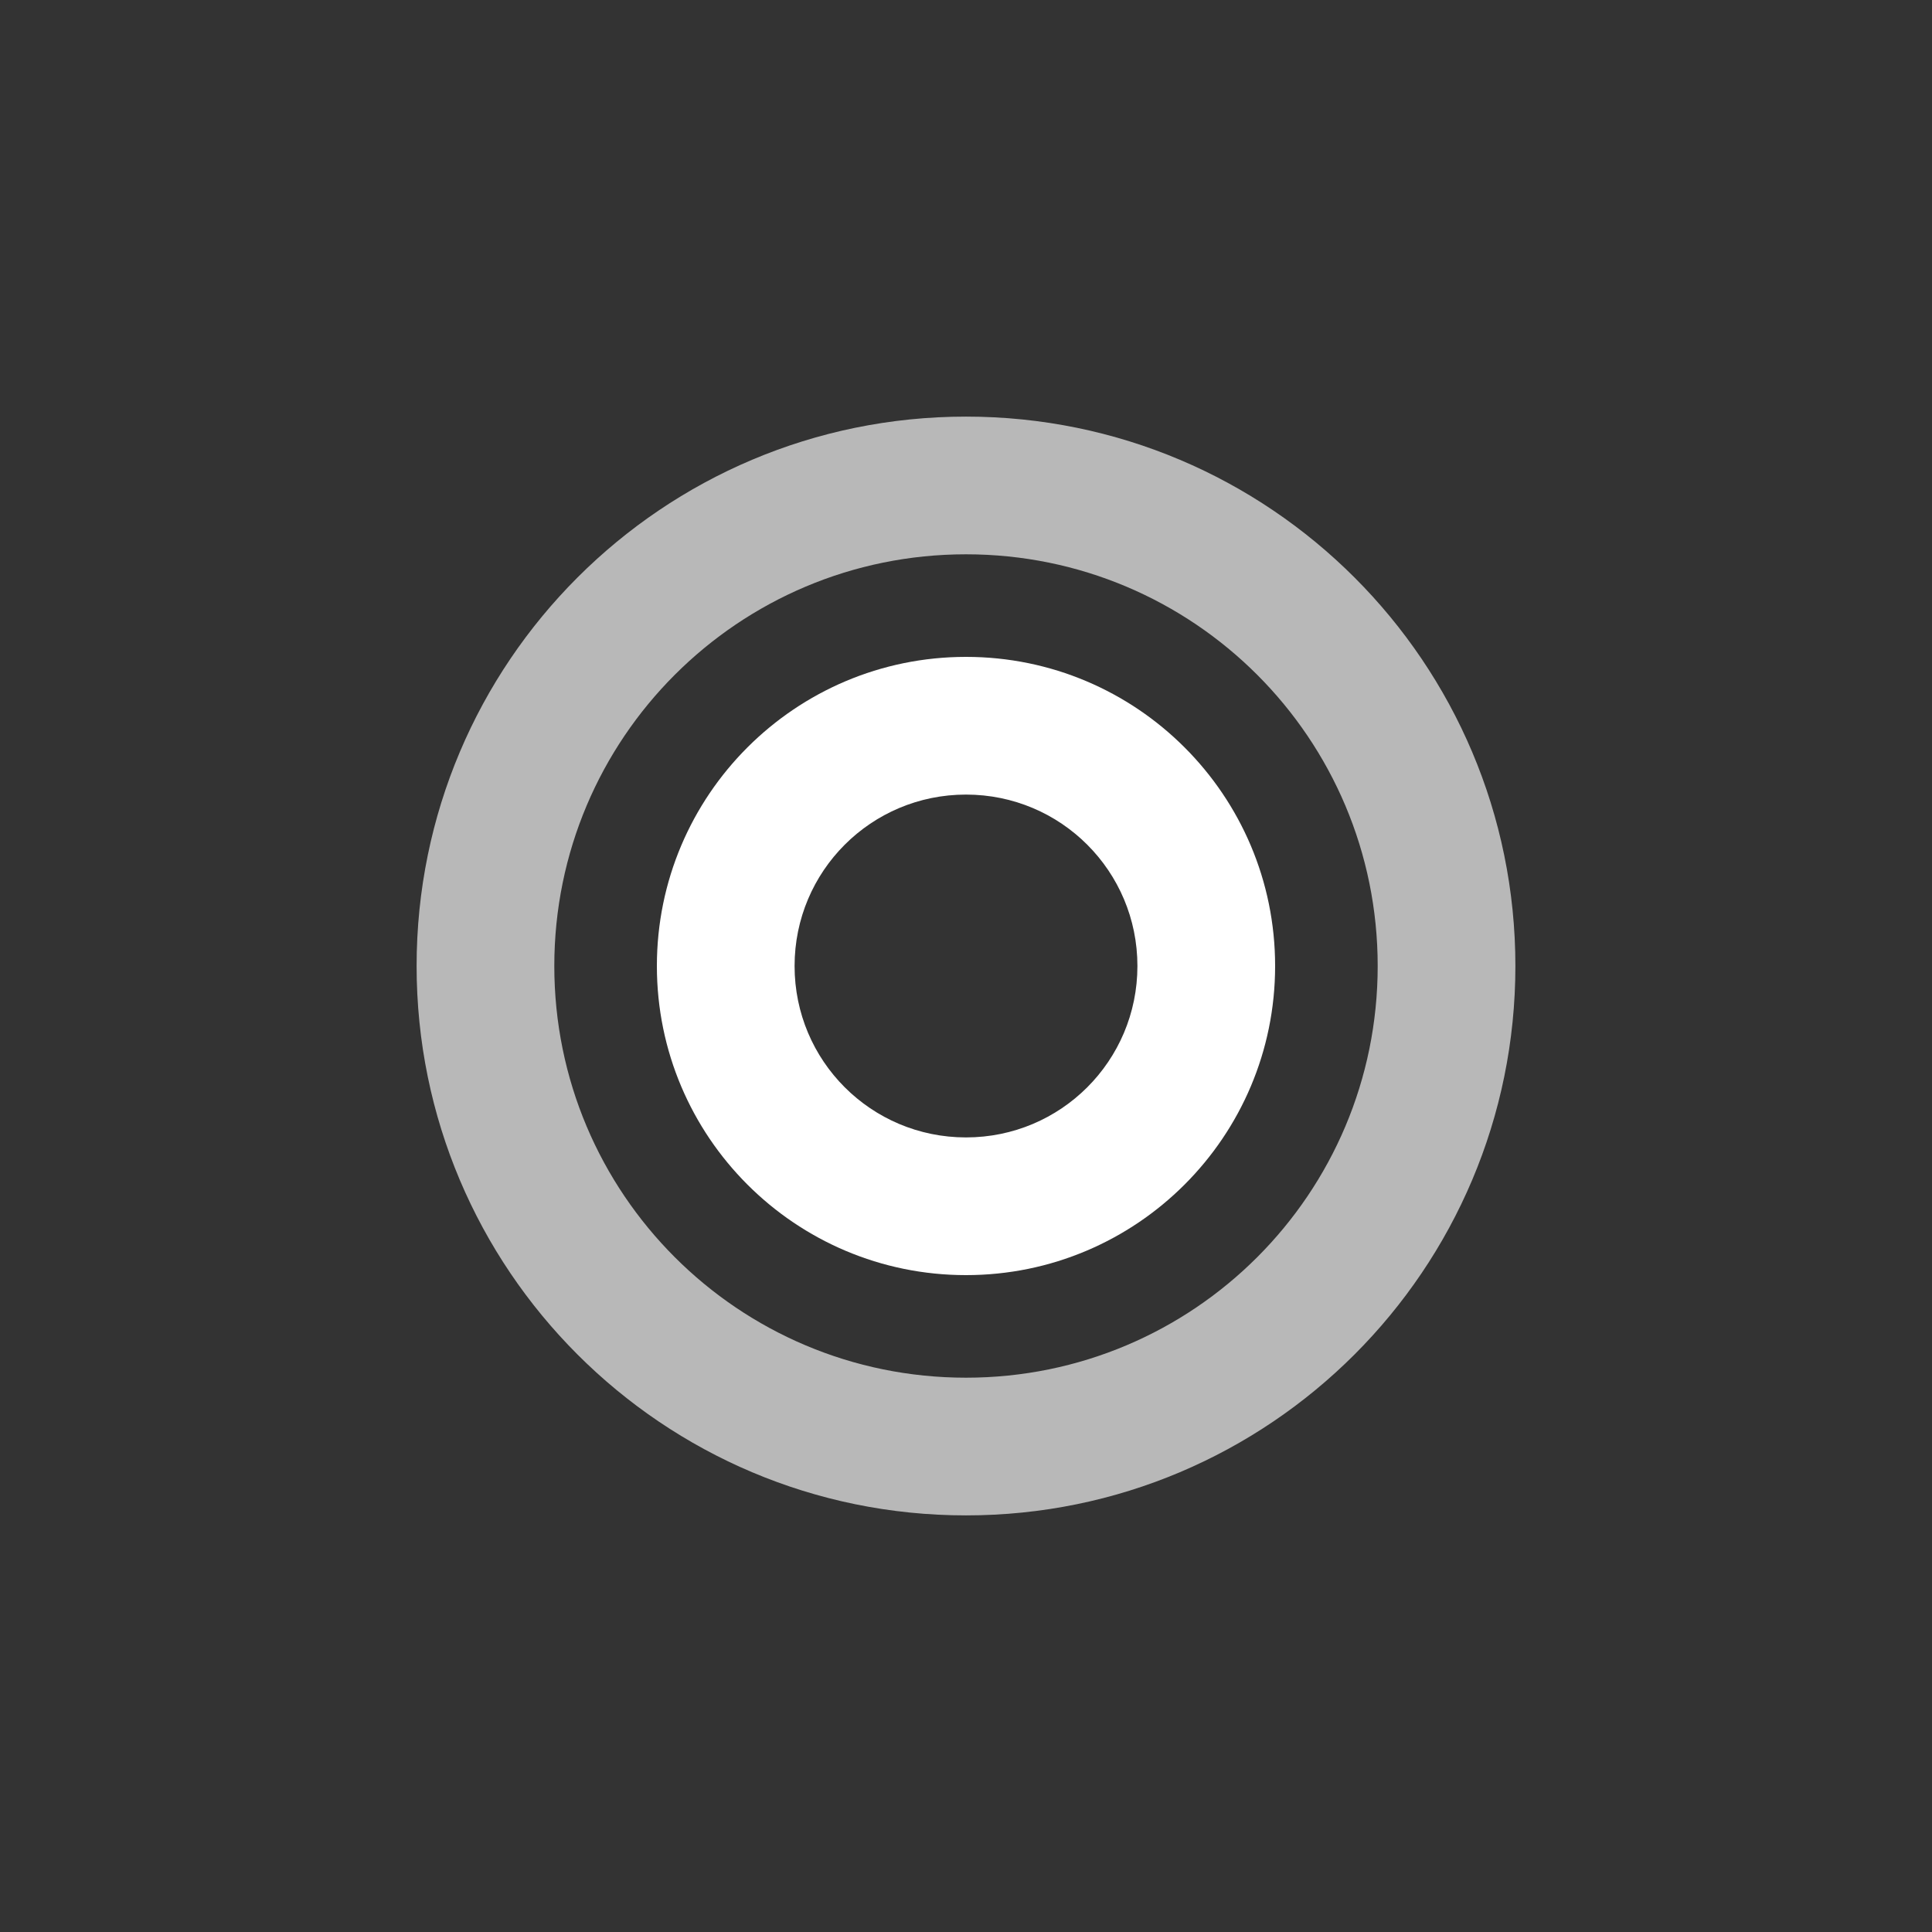
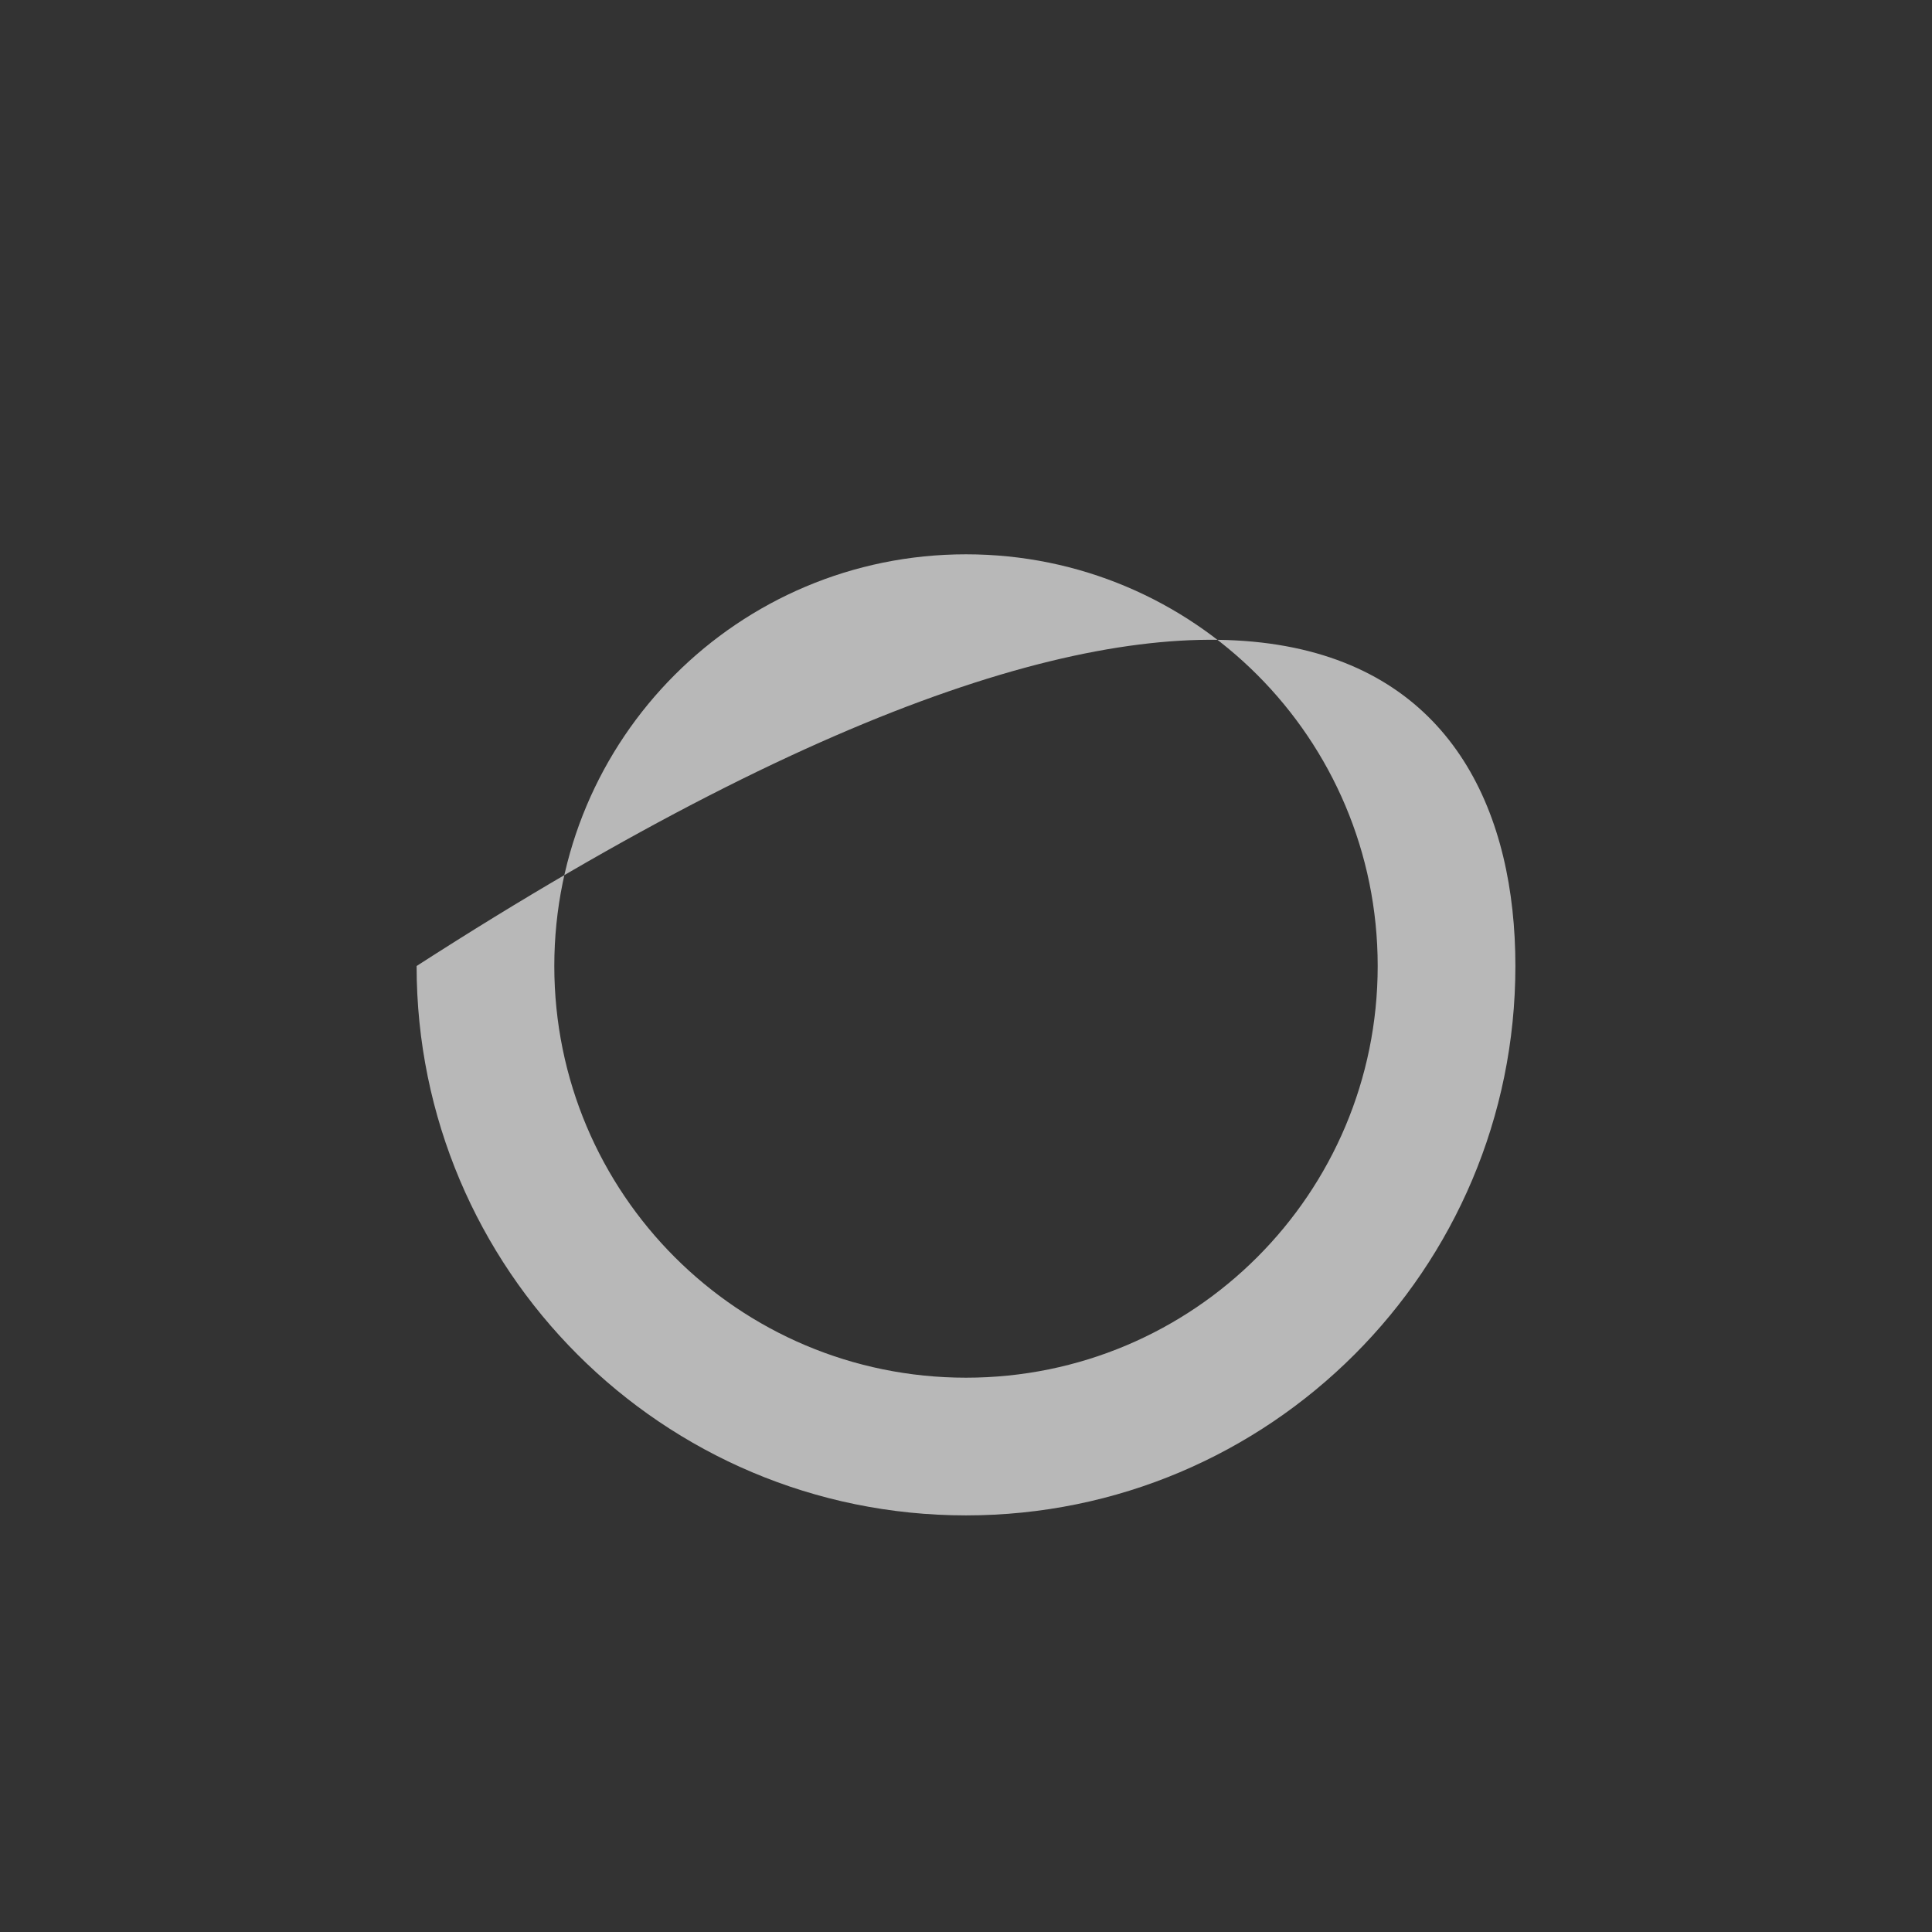
<svg xmlns="http://www.w3.org/2000/svg" version="1.1" x="0px" y="0px" viewBox="0 0 275 275" style="enable-background:new 0 0 275 275;" xml:space="preserve">
  <rect x="0" y="0" width="275" height="275" fill="#333333" stroke="none" />
  <style type="text/css">
	._x0036_5_x0025_{opacity:0.65;fill:#FFFFFF;}
	.st0{fill:#CFDE51;}
	.st1{fill:#34A6B2;}
	.st2{fill:#99C73C;}
	.st3{fill:#1A6674;}
	.st4{fill:#F5F8DC;}
	.st5{fill:#D6EDF0;}
	.st6{fill:#EBF4D8;}
	.st7{fill:#D1E0E3;}
	.st8{fill:#FFFFFF;}
	.st9{opacity:0.8;fill:#FFFFFF;}
	.st10{opacity:0.65;fill:#FFFFFF;}
	.st11{opacity:0.65;}
</style>
  <g id="Background">
</g>
  <g id="Layer_1">
    <g>
-       <path id="bullseye-solid" class="_x0036_5_x0025_" d="M196.1,137.5c0-32.4-26.2-58.6-58.6-58.6c-32.4,0-58.6,26.2-58.6,58.6    c0,32.4,26.2,58.6,58.6,58.6C169.9,196.1,196.1,169.9,196.1,137.5z M215.7,137.5c0,43.2-35,78.2-78.2,78.2s-78.2-35-78.2-78.2    c0-43.2,35-78.2,78.2-78.2c0,0,0,0,0,0C180.7,59.3,215.7,94.3,215.7,137.5C215.7,137.5,215.7,137.5,215.7,137.5L215.7,137.5z" />
-       <path class="st8" d="M137.5,93.5c-24.3,0-44,19.7-44,44c0,24.3,19.7,44,44,44v0c24.3,0,44-19.7,44-44    C181.5,113.2,161.8,93.5,137.5,93.5z M137.5,161.9C137.5,161.9,137.5,161.9,137.5,161.9c-13.5,0-24.4-10.9-24.4-24.4c0,0,0,0,0,0    c0-13.5,10.9-24.4,24.4-24.4c13.5,0,24.4,10.9,24.4,24.4C161.9,151,151,161.9,137.5,161.9z" />
+       <path id="bullseye-solid" class="_x0036_5_x0025_" d="M196.1,137.5c0-32.4-26.2-58.6-58.6-58.6c-32.4,0-58.6,26.2-58.6,58.6    c0,32.4,26.2,58.6,58.6,58.6C169.9,196.1,196.1,169.9,196.1,137.5z M215.7,137.5c0,43.2-35,78.2-78.2,78.2s-78.2-35-78.2-78.2    c0,0,0,0,0,0C180.7,59.3,215.7,94.3,215.7,137.5C215.7,137.5,215.7,137.5,215.7,137.5L215.7,137.5z" />
    </g>
  </g>
</svg>